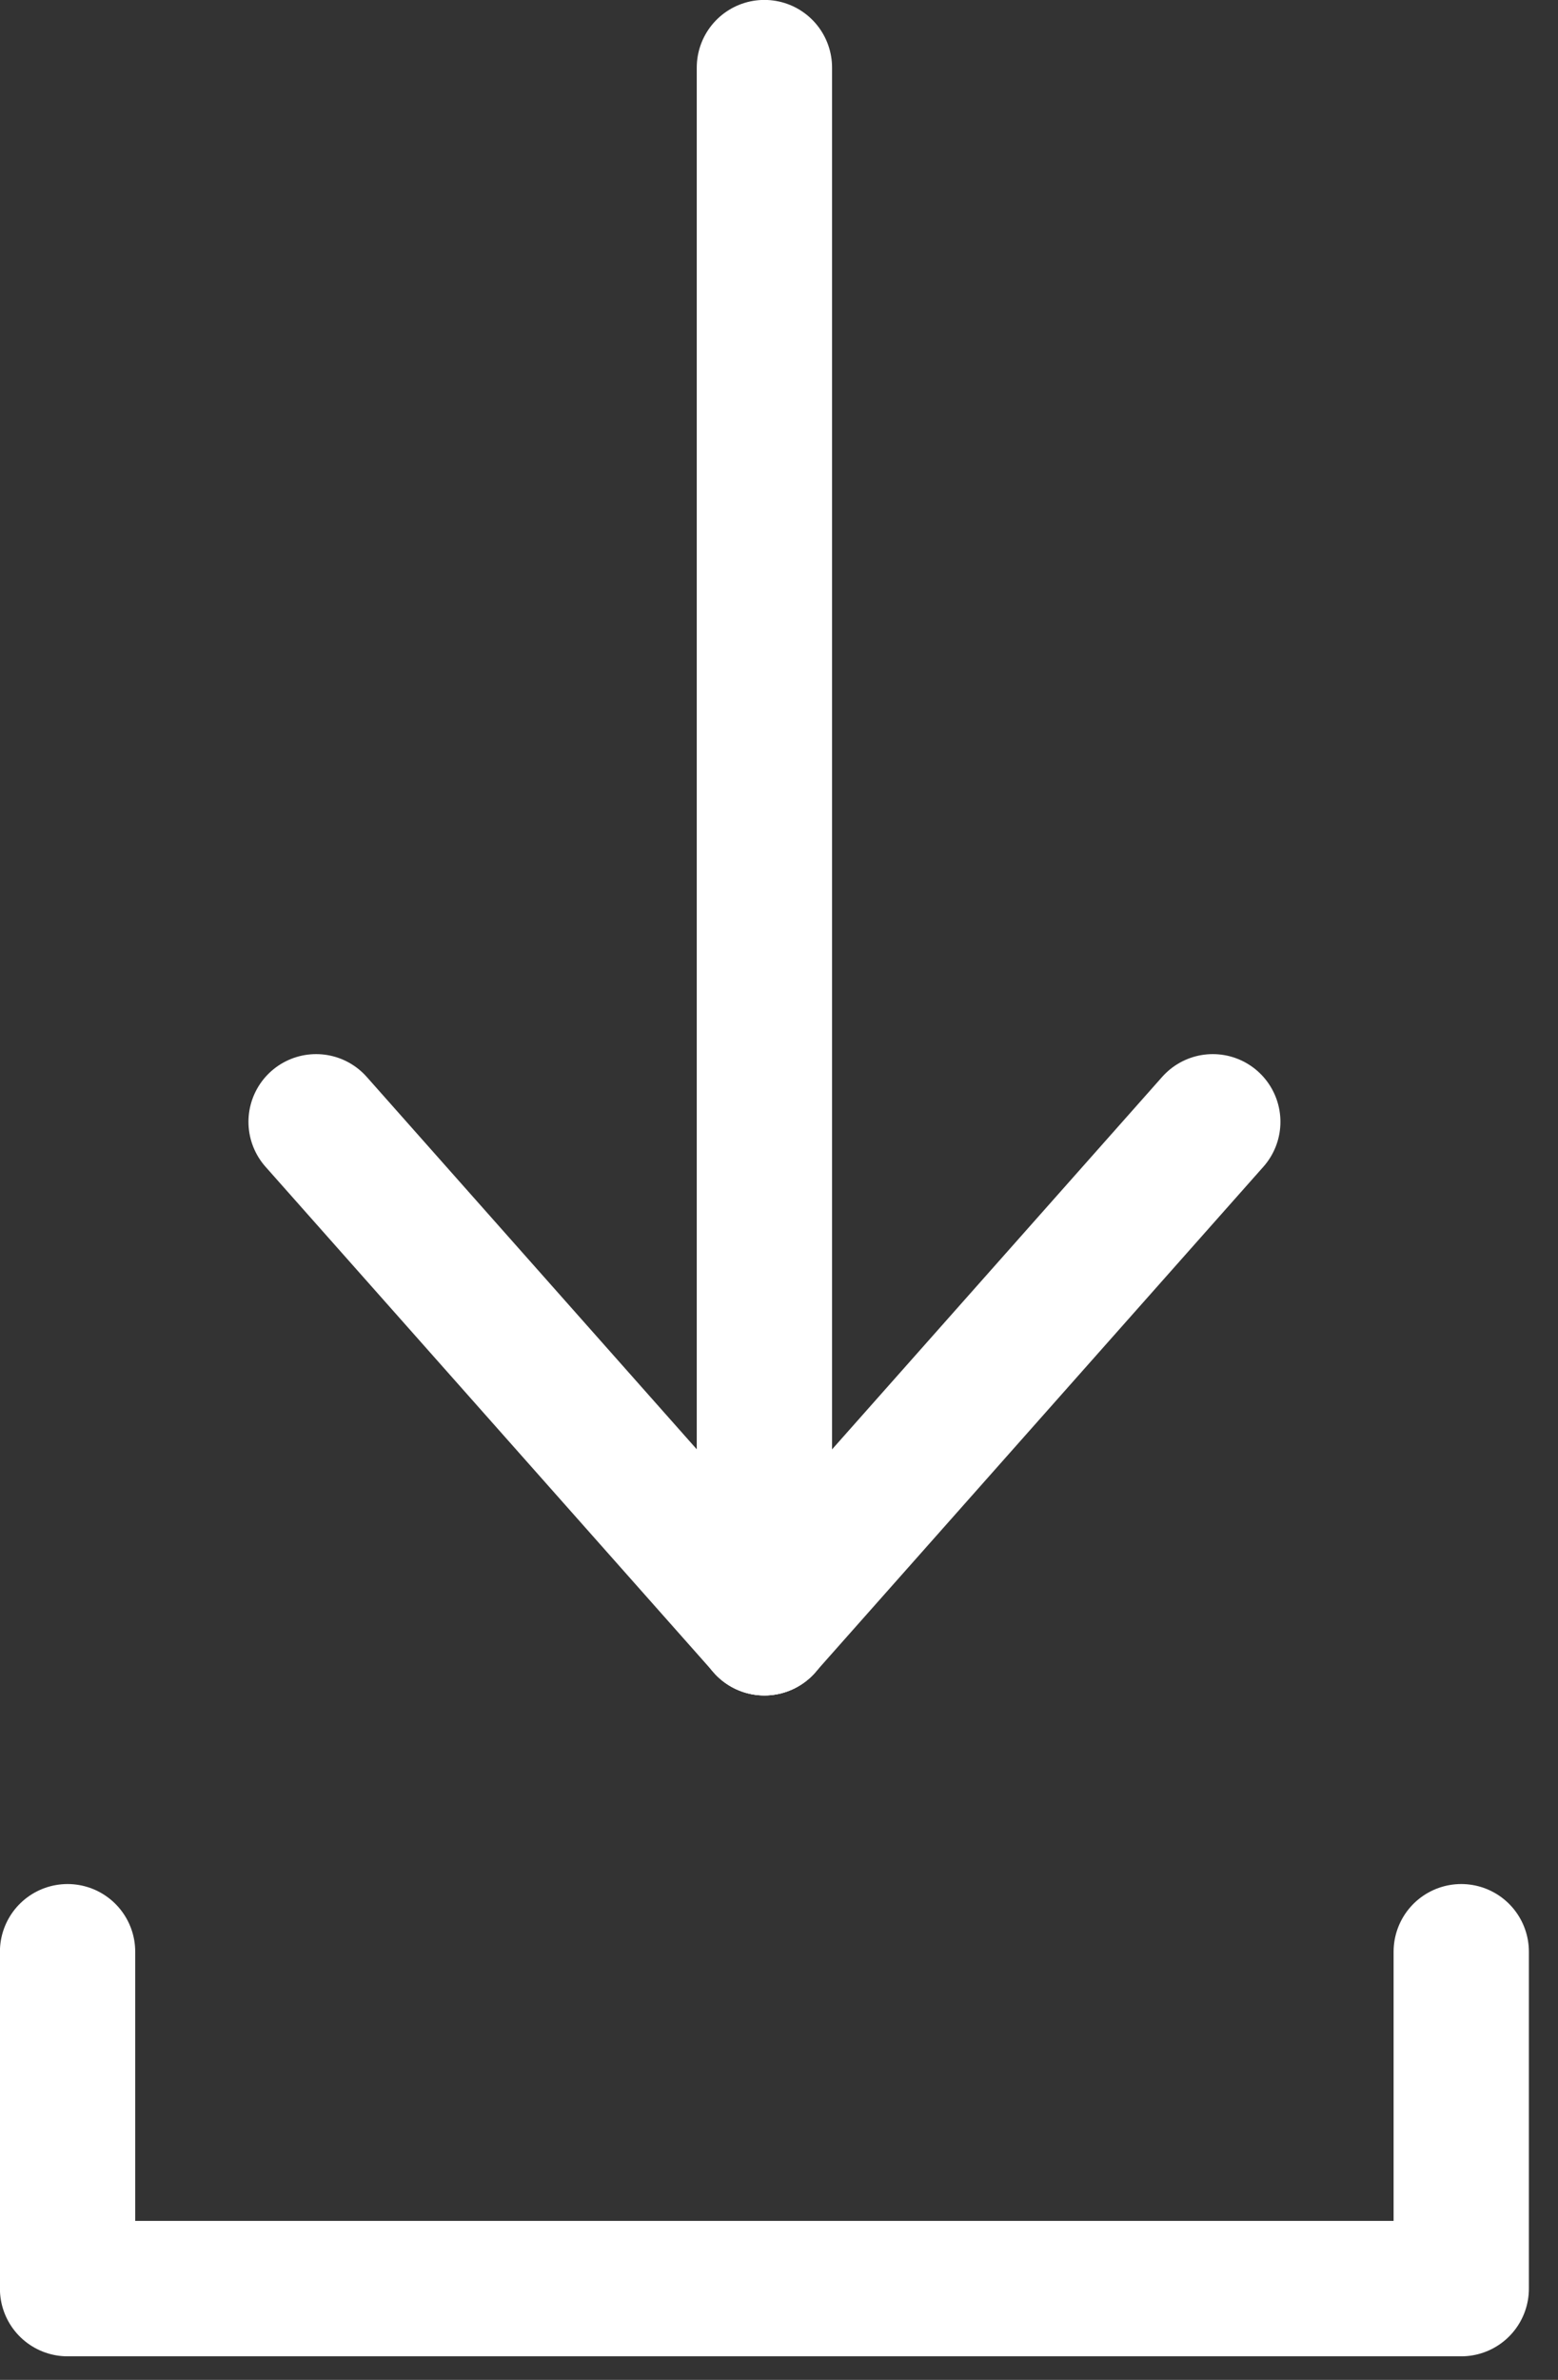
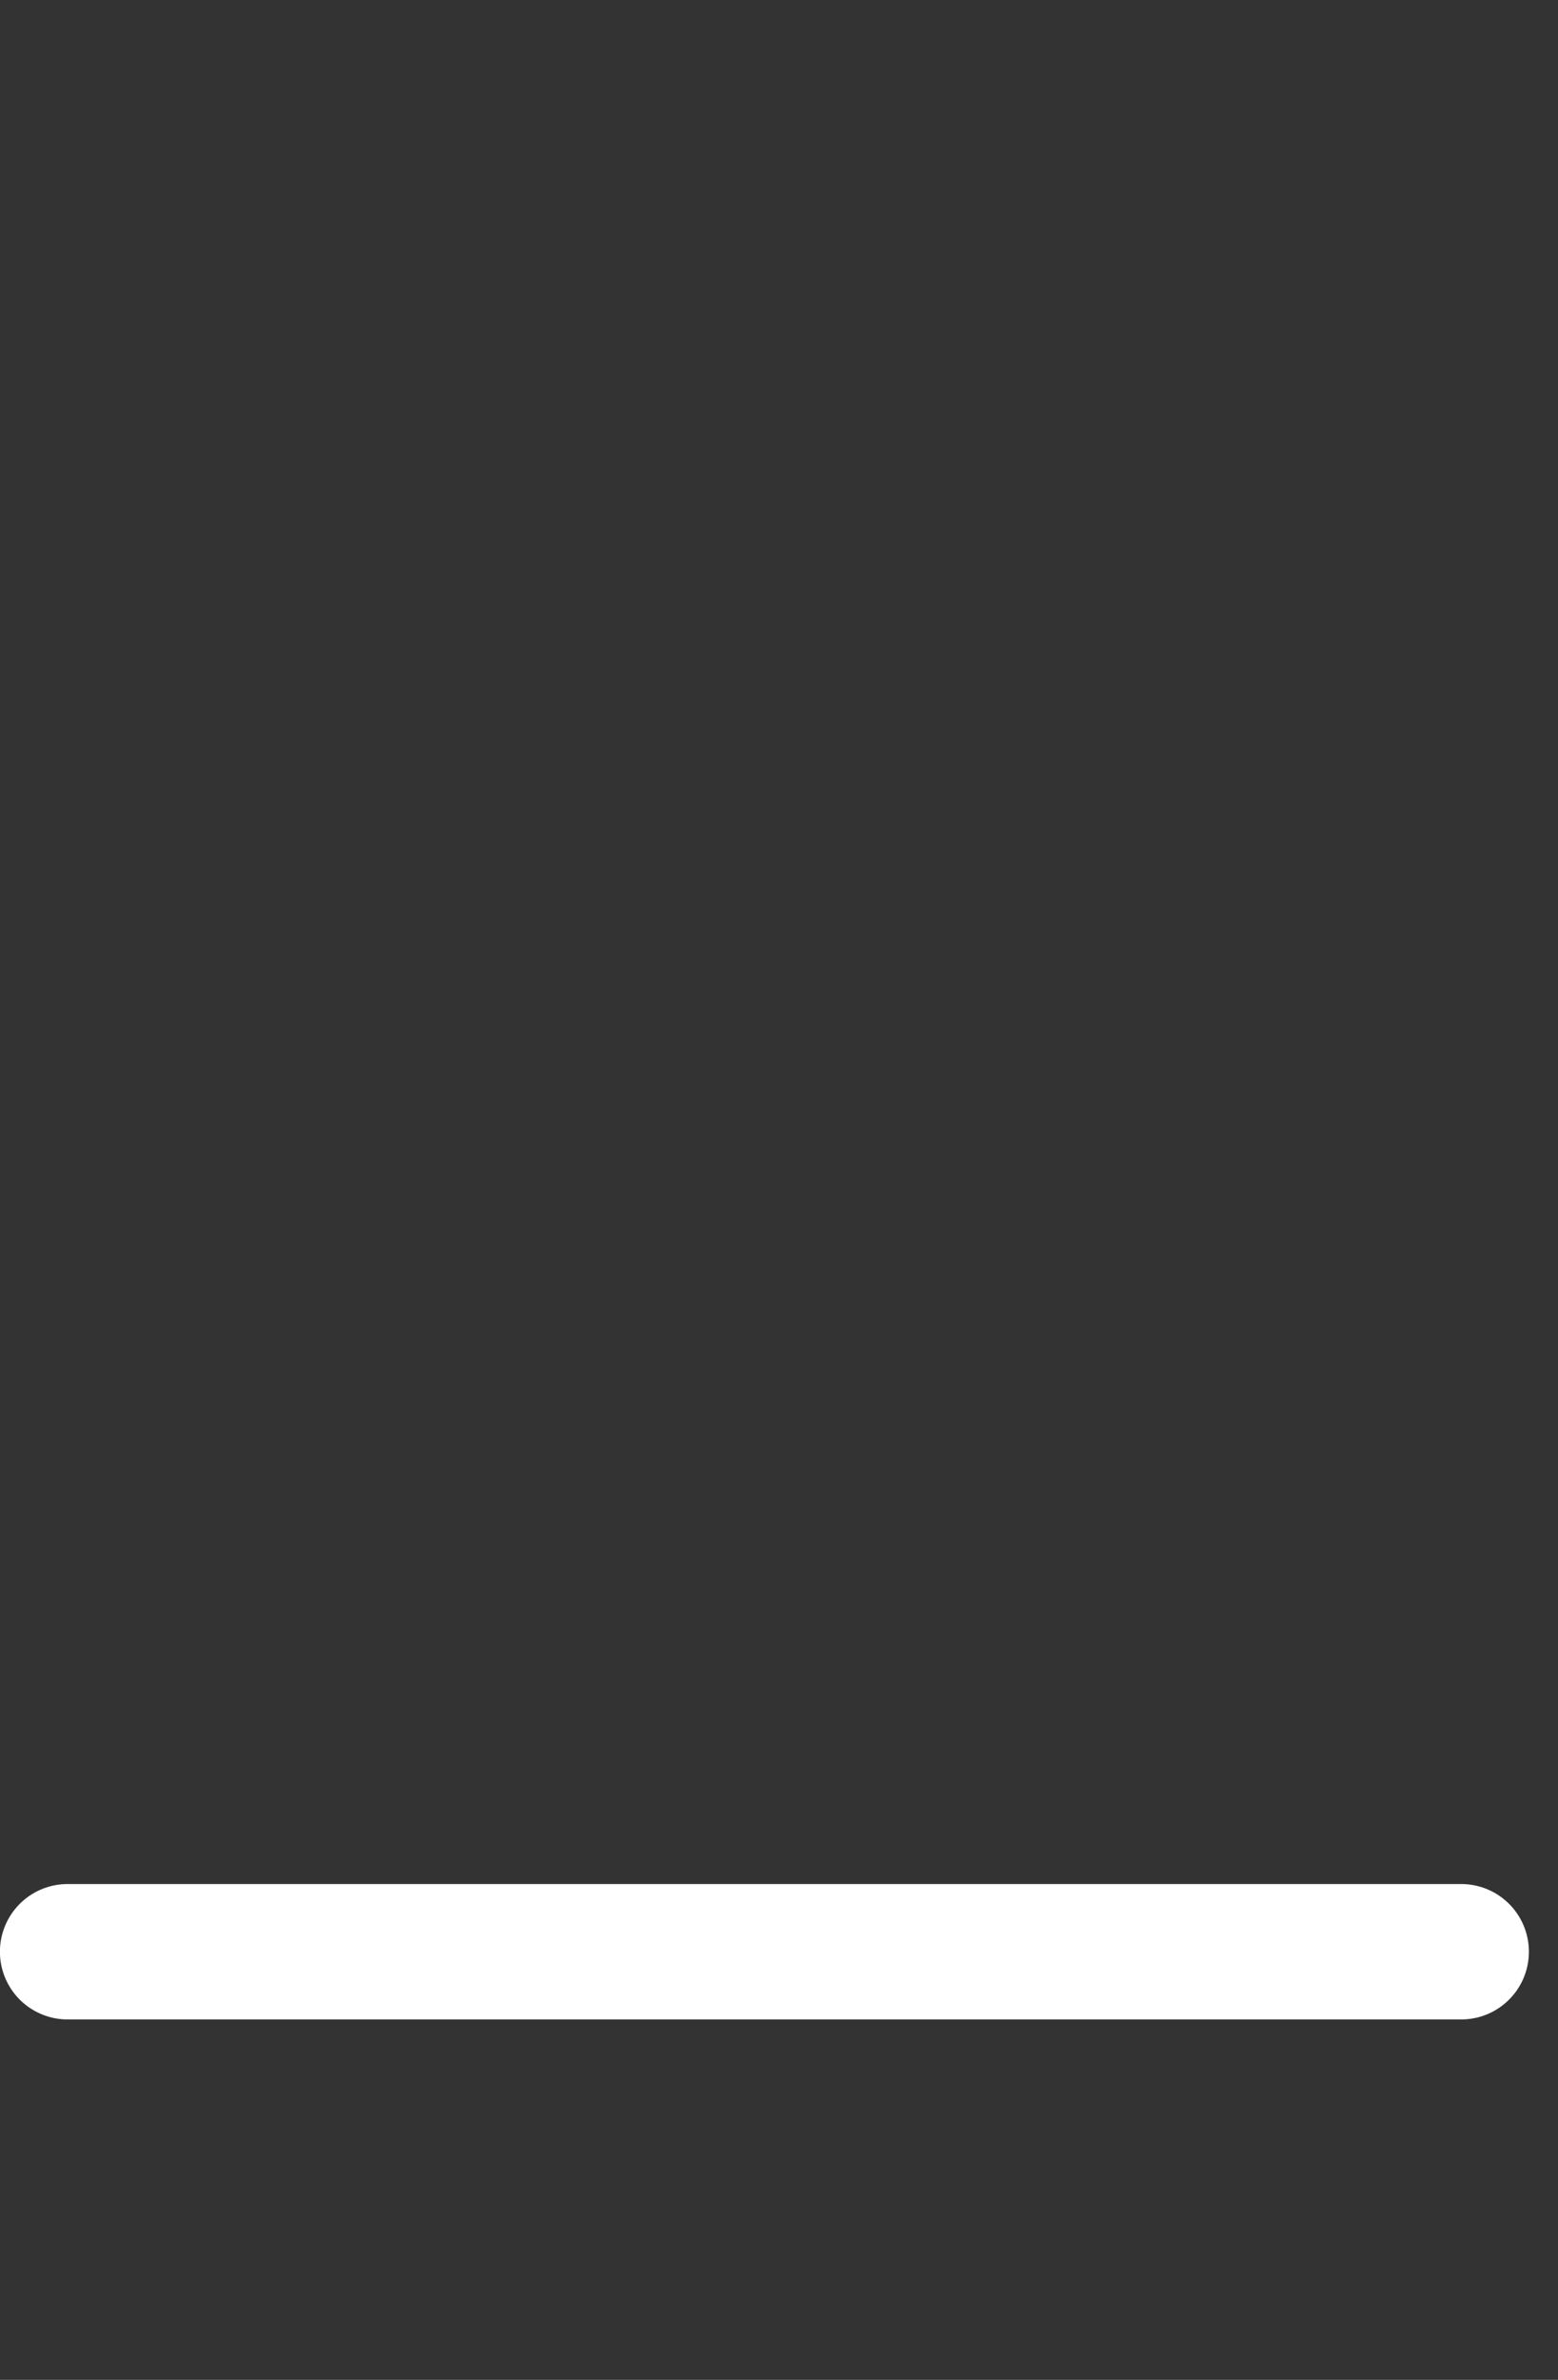
<svg xmlns="http://www.w3.org/2000/svg" width="19" height="29" viewBox="0 0 19 29" fill="none">
  <rect x="0" y="0" width="19" height="29" fill="#333333" stroke="none" />
-   <path d="M9.322 19.835V0.824" stroke="white" stroke-width="1.65" stroke-linecap="round" stroke-linejoin="round" />
-   <path d="M14.79 13.67L9.322 19.835" stroke="white" stroke-width="1.65" stroke-linecap="round" stroke-linejoin="round" />
-   <path d="M3.855 13.67L9.323 19.835" stroke="white" stroke-width="1.65" stroke-linecap="round" stroke-linejoin="round" />
-   <path d="M17.82 23.783V27.888H0.824V23.783" stroke="white" stroke-width="1.65" stroke-linecap="round" stroke-linejoin="round" />
+   <path d="M17.82 23.783H0.824V23.783" stroke="white" stroke-width="1.65" stroke-linecap="round" stroke-linejoin="round" />
</svg>